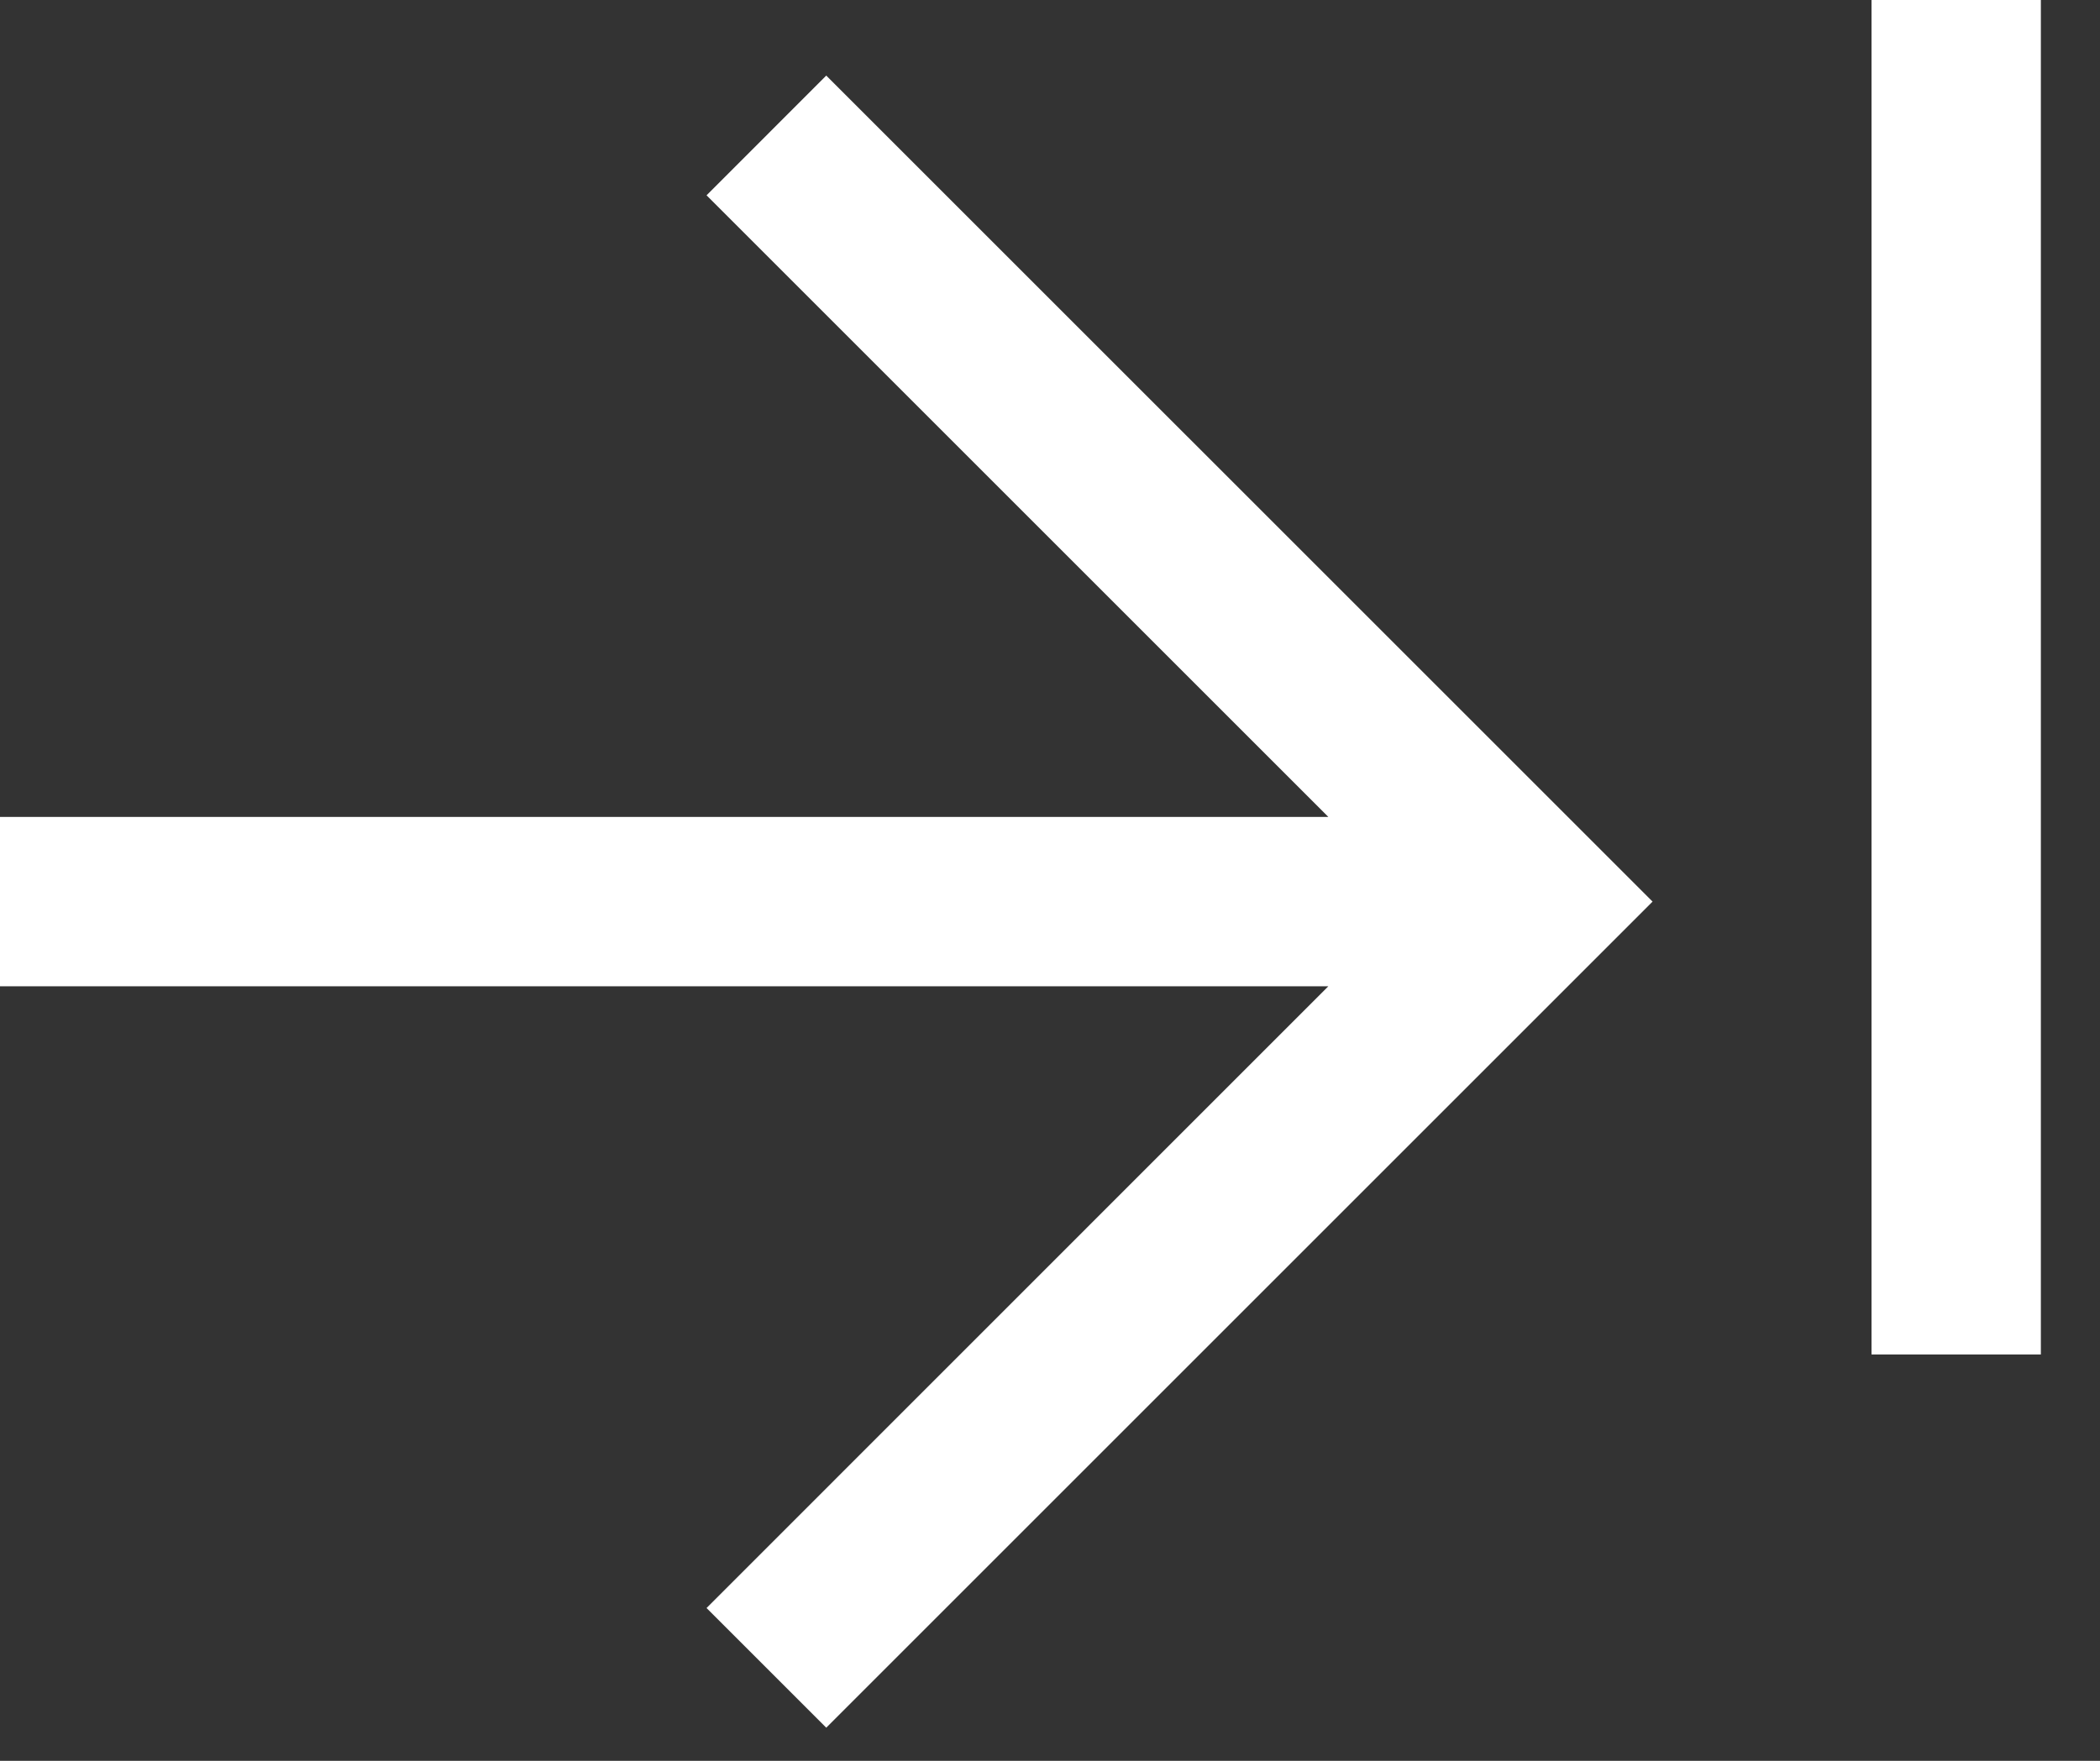
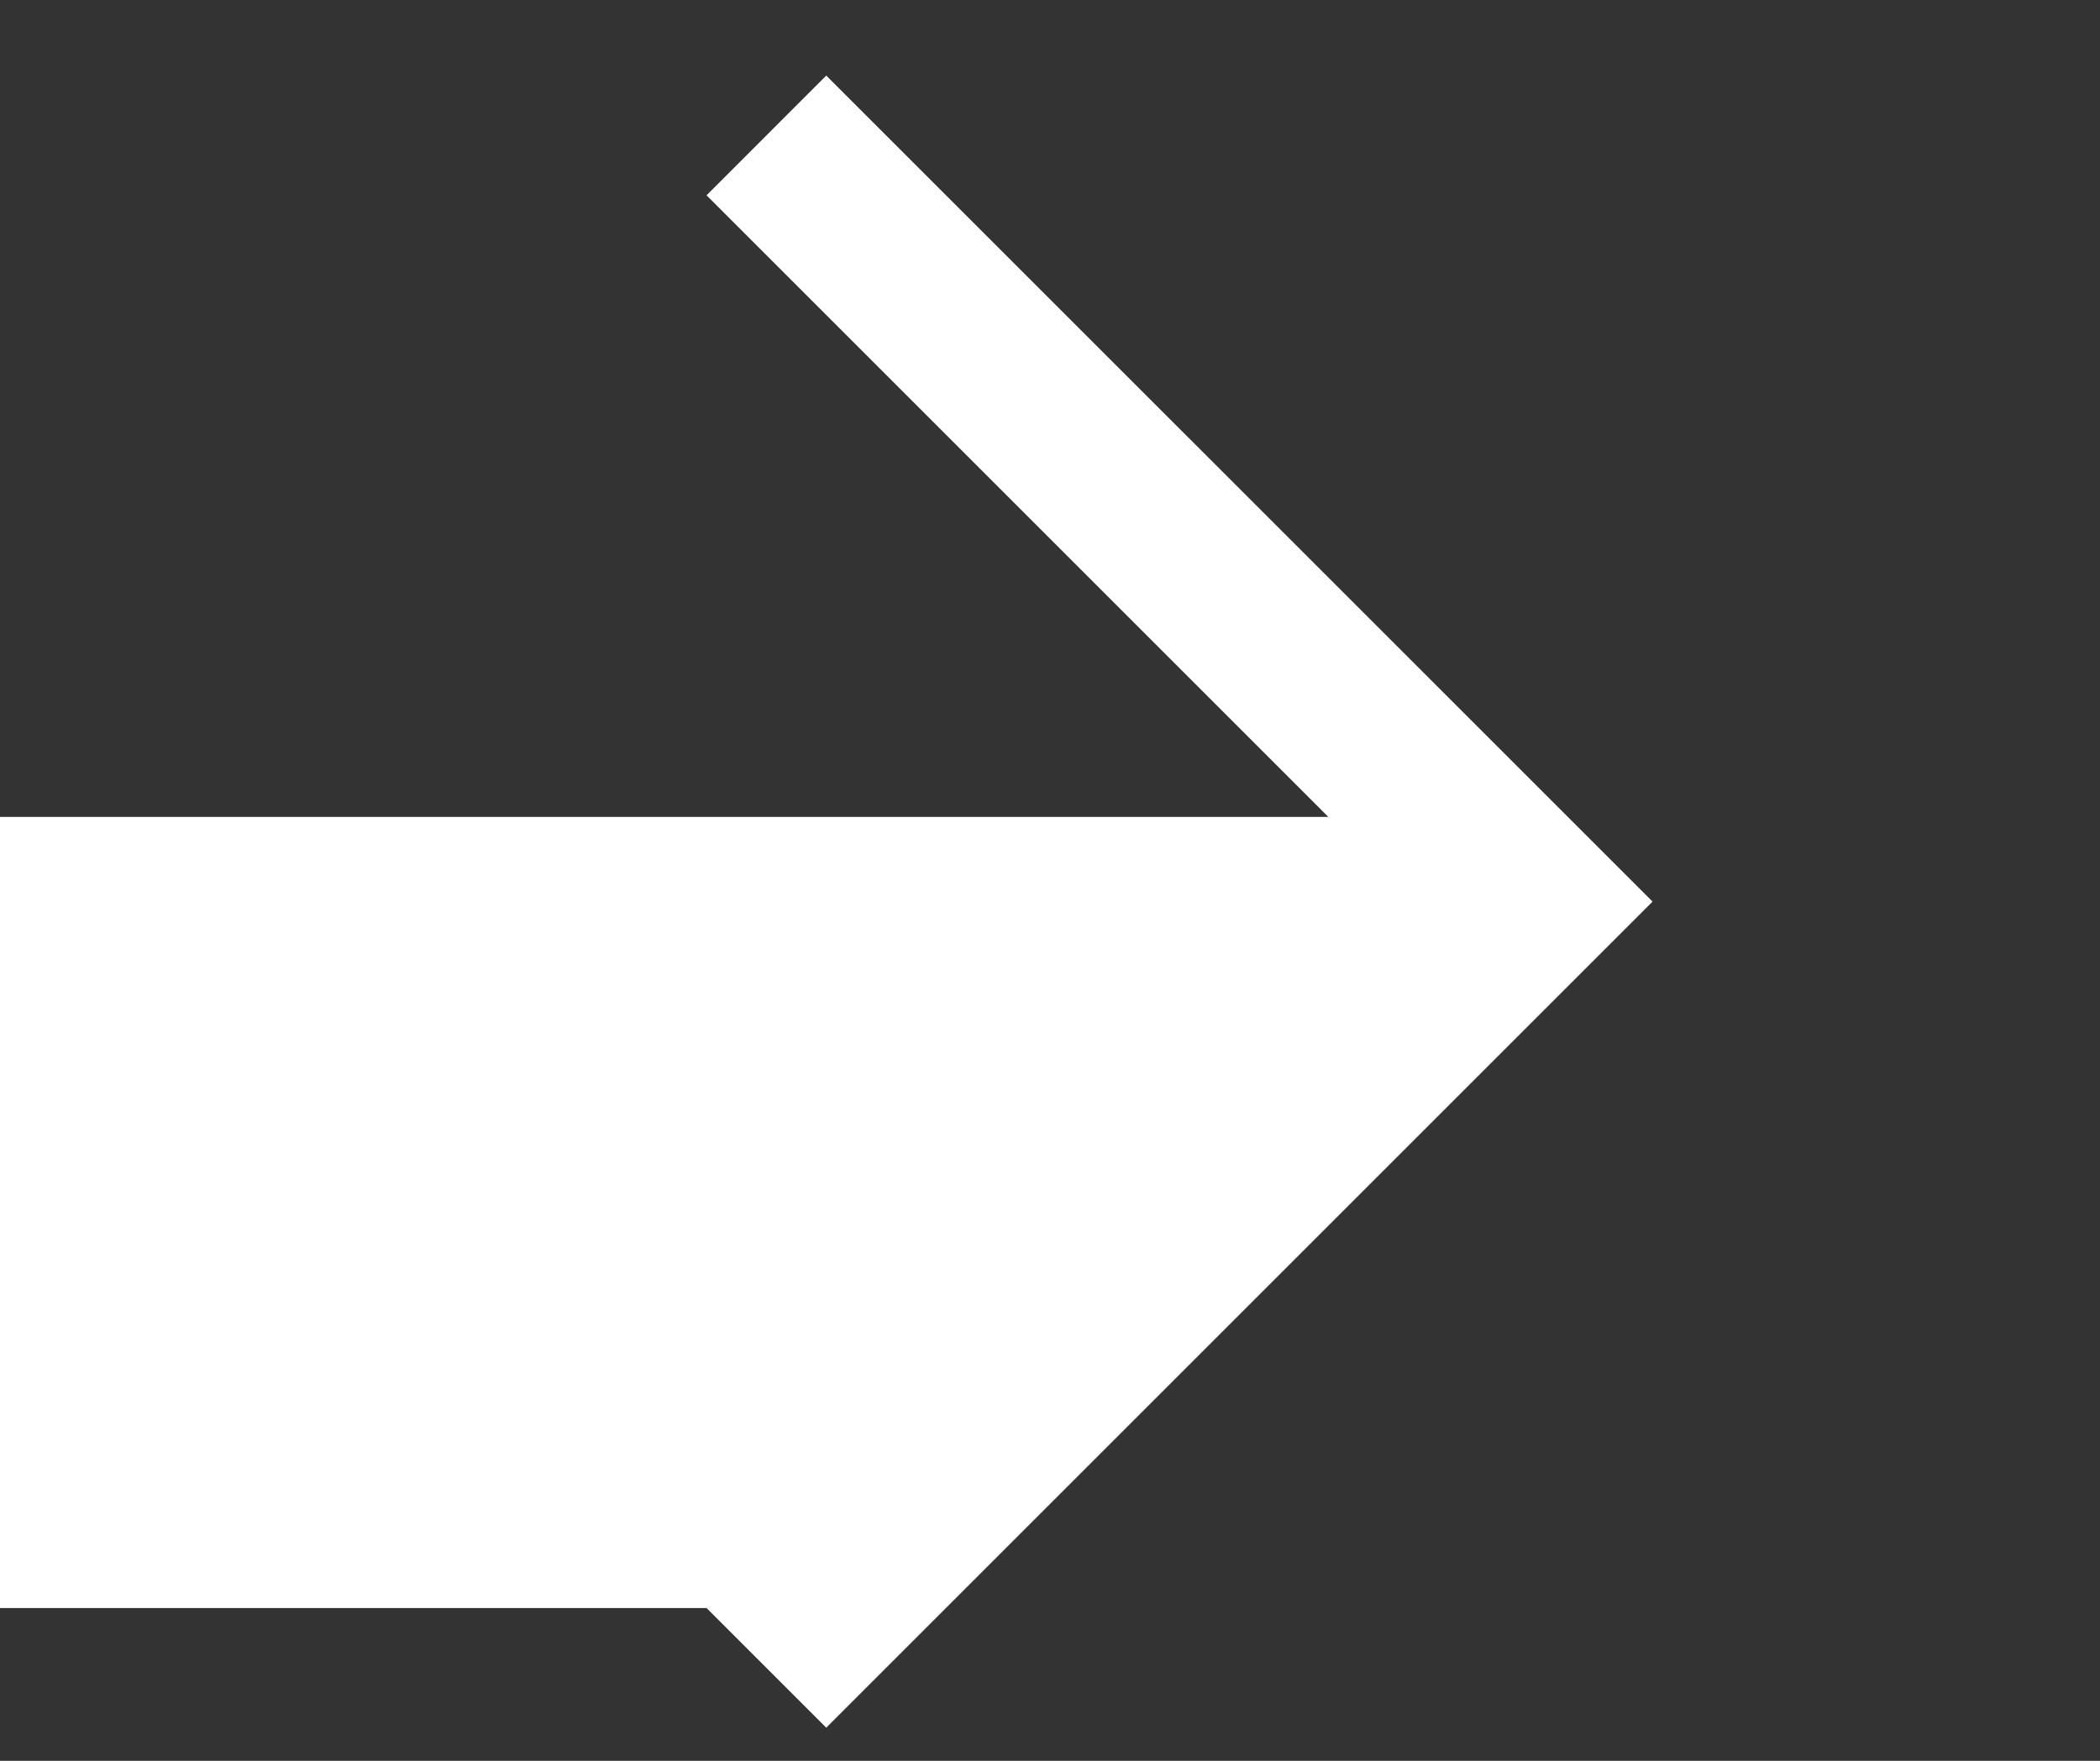
<svg xmlns="http://www.w3.org/2000/svg" width="31" height="26" viewBox="0 0 31 26" fill="none">
  <rect x="0" y="0" width="31" height="26" fill="#333333" stroke="none" />
-   <path d="M27.627 20V0H30.127V20H27.627Z" fill="white" />
-   <path d="M19.609 12.063L10.43 2.884L12.197 1.116L24.395 13.313L12.197 25.511L10.43 23.744L19.609 14.563H0V12.063H19.609Z" fill="white" />
+   <path d="M19.609 12.063L10.43 2.884L12.197 1.116L24.395 13.313L12.197 25.511L10.43 23.744H0V12.063H19.609Z" fill="white" />
</svg>